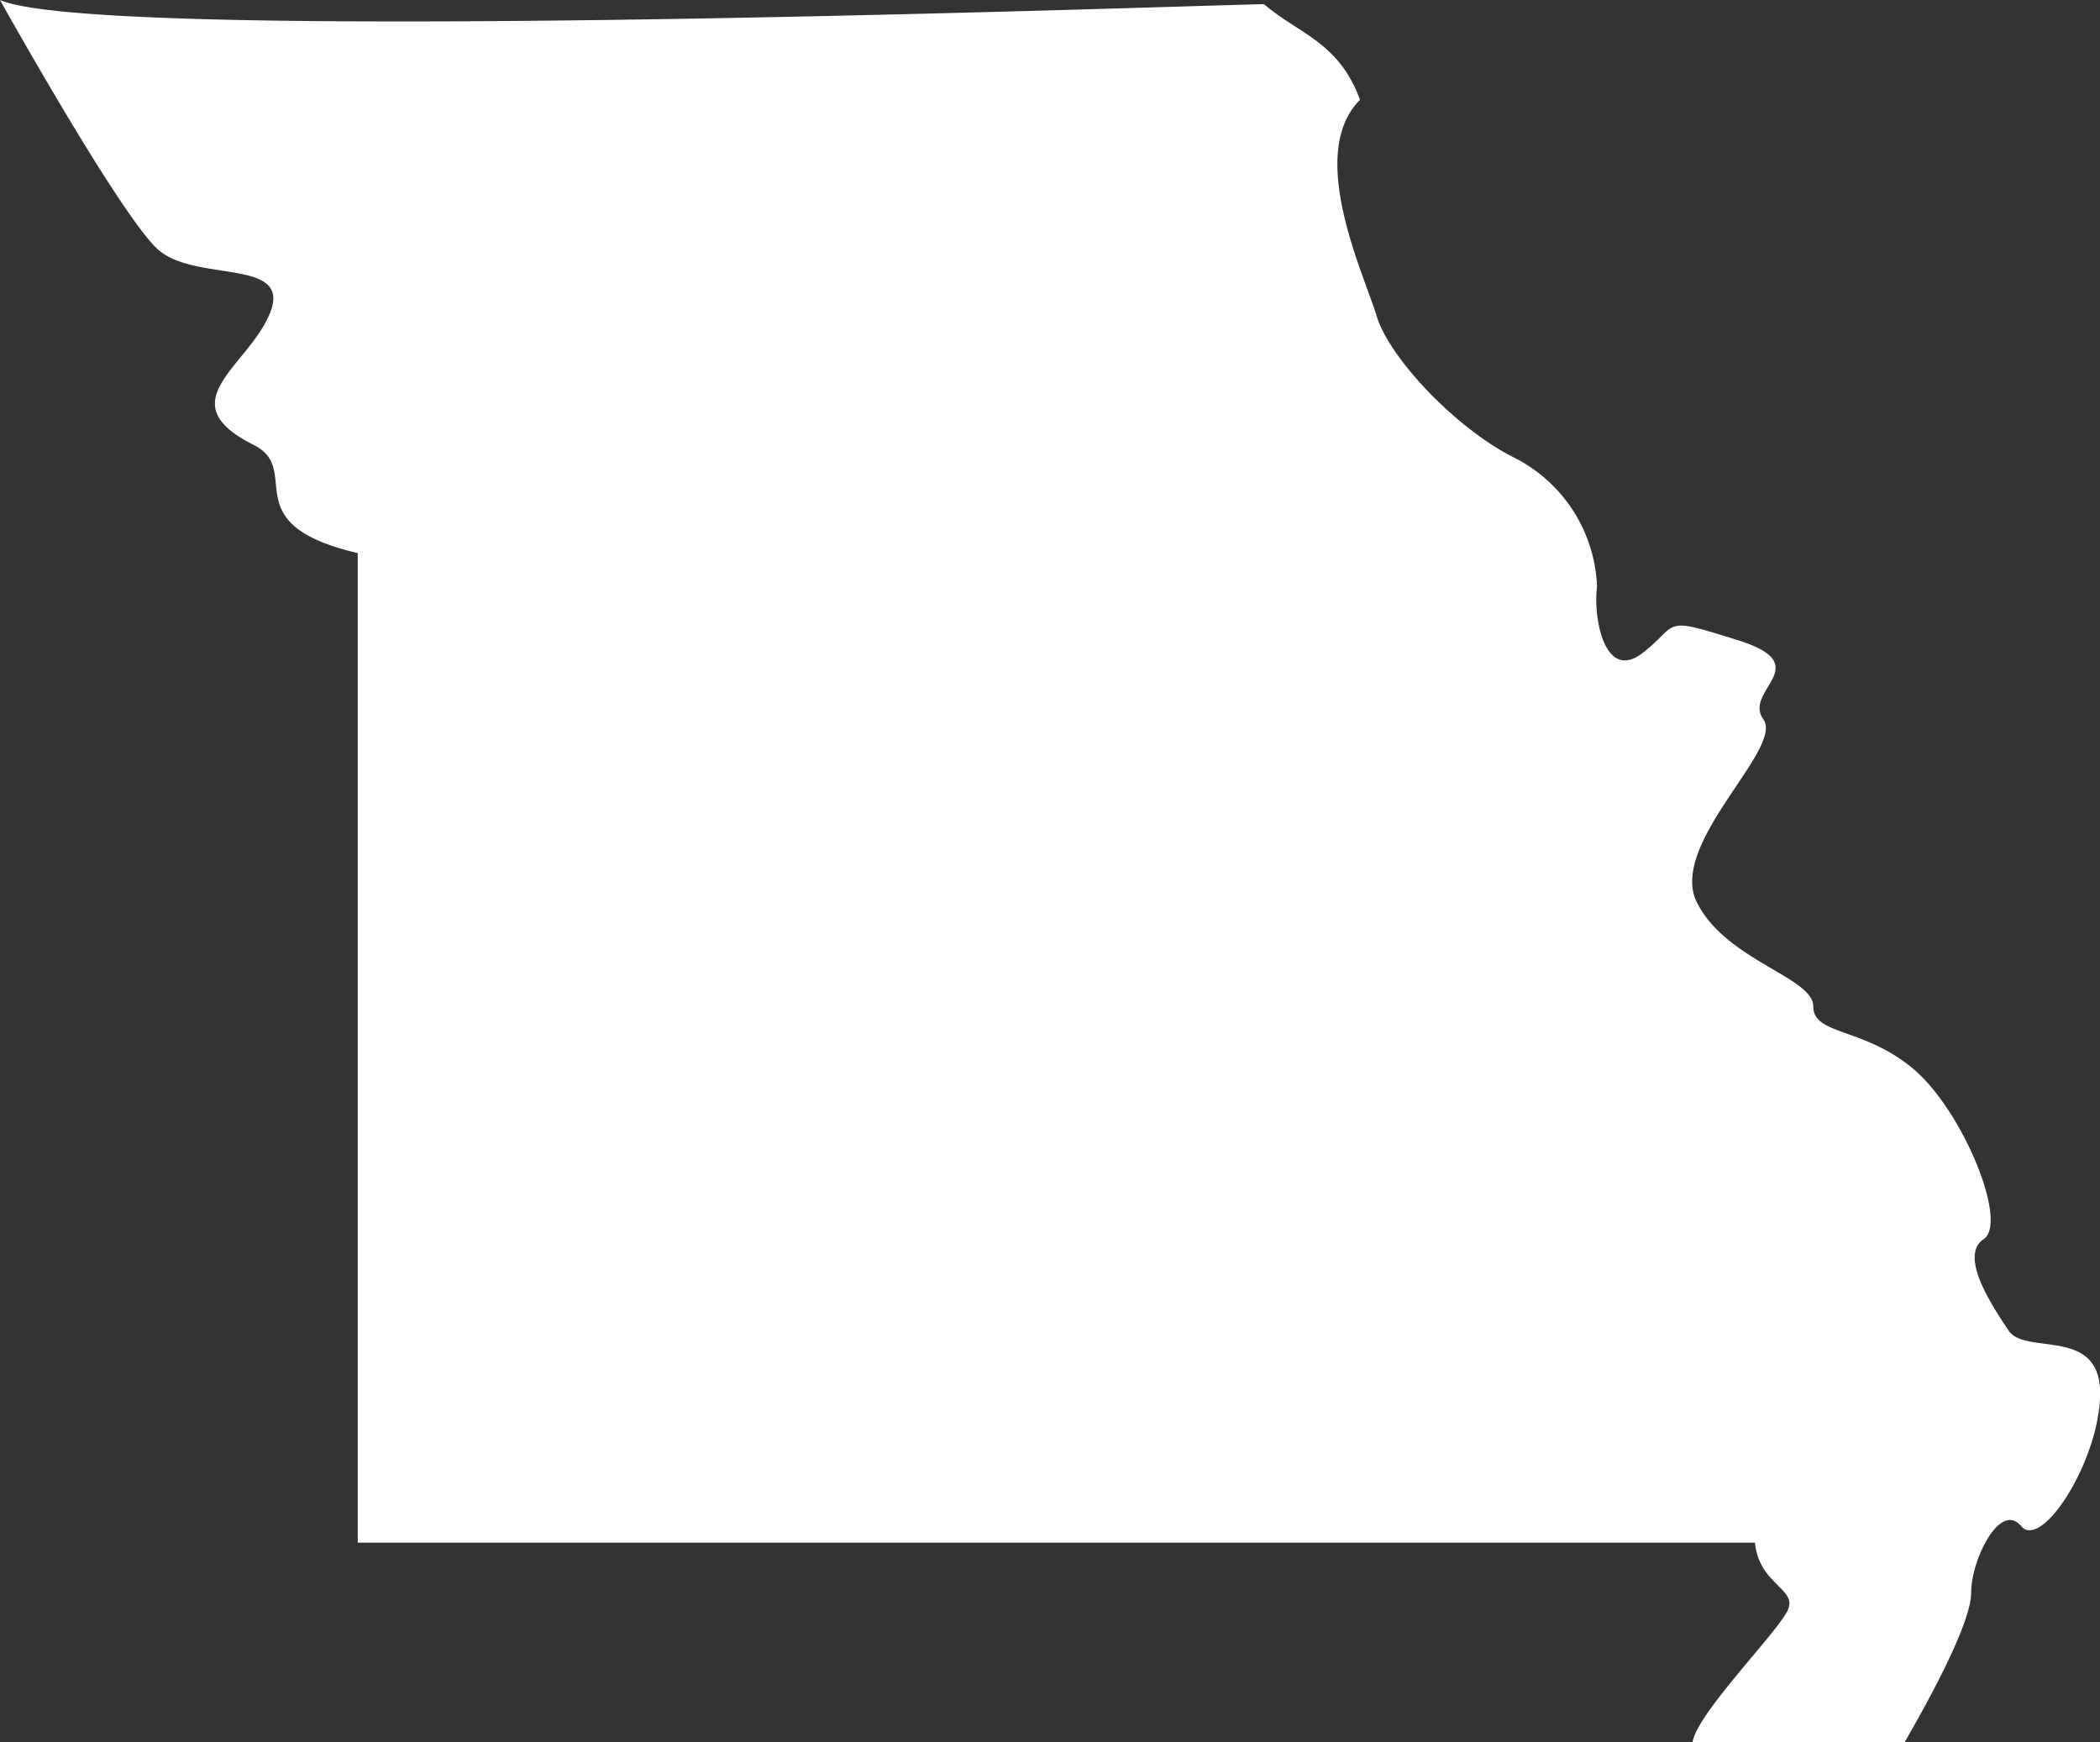
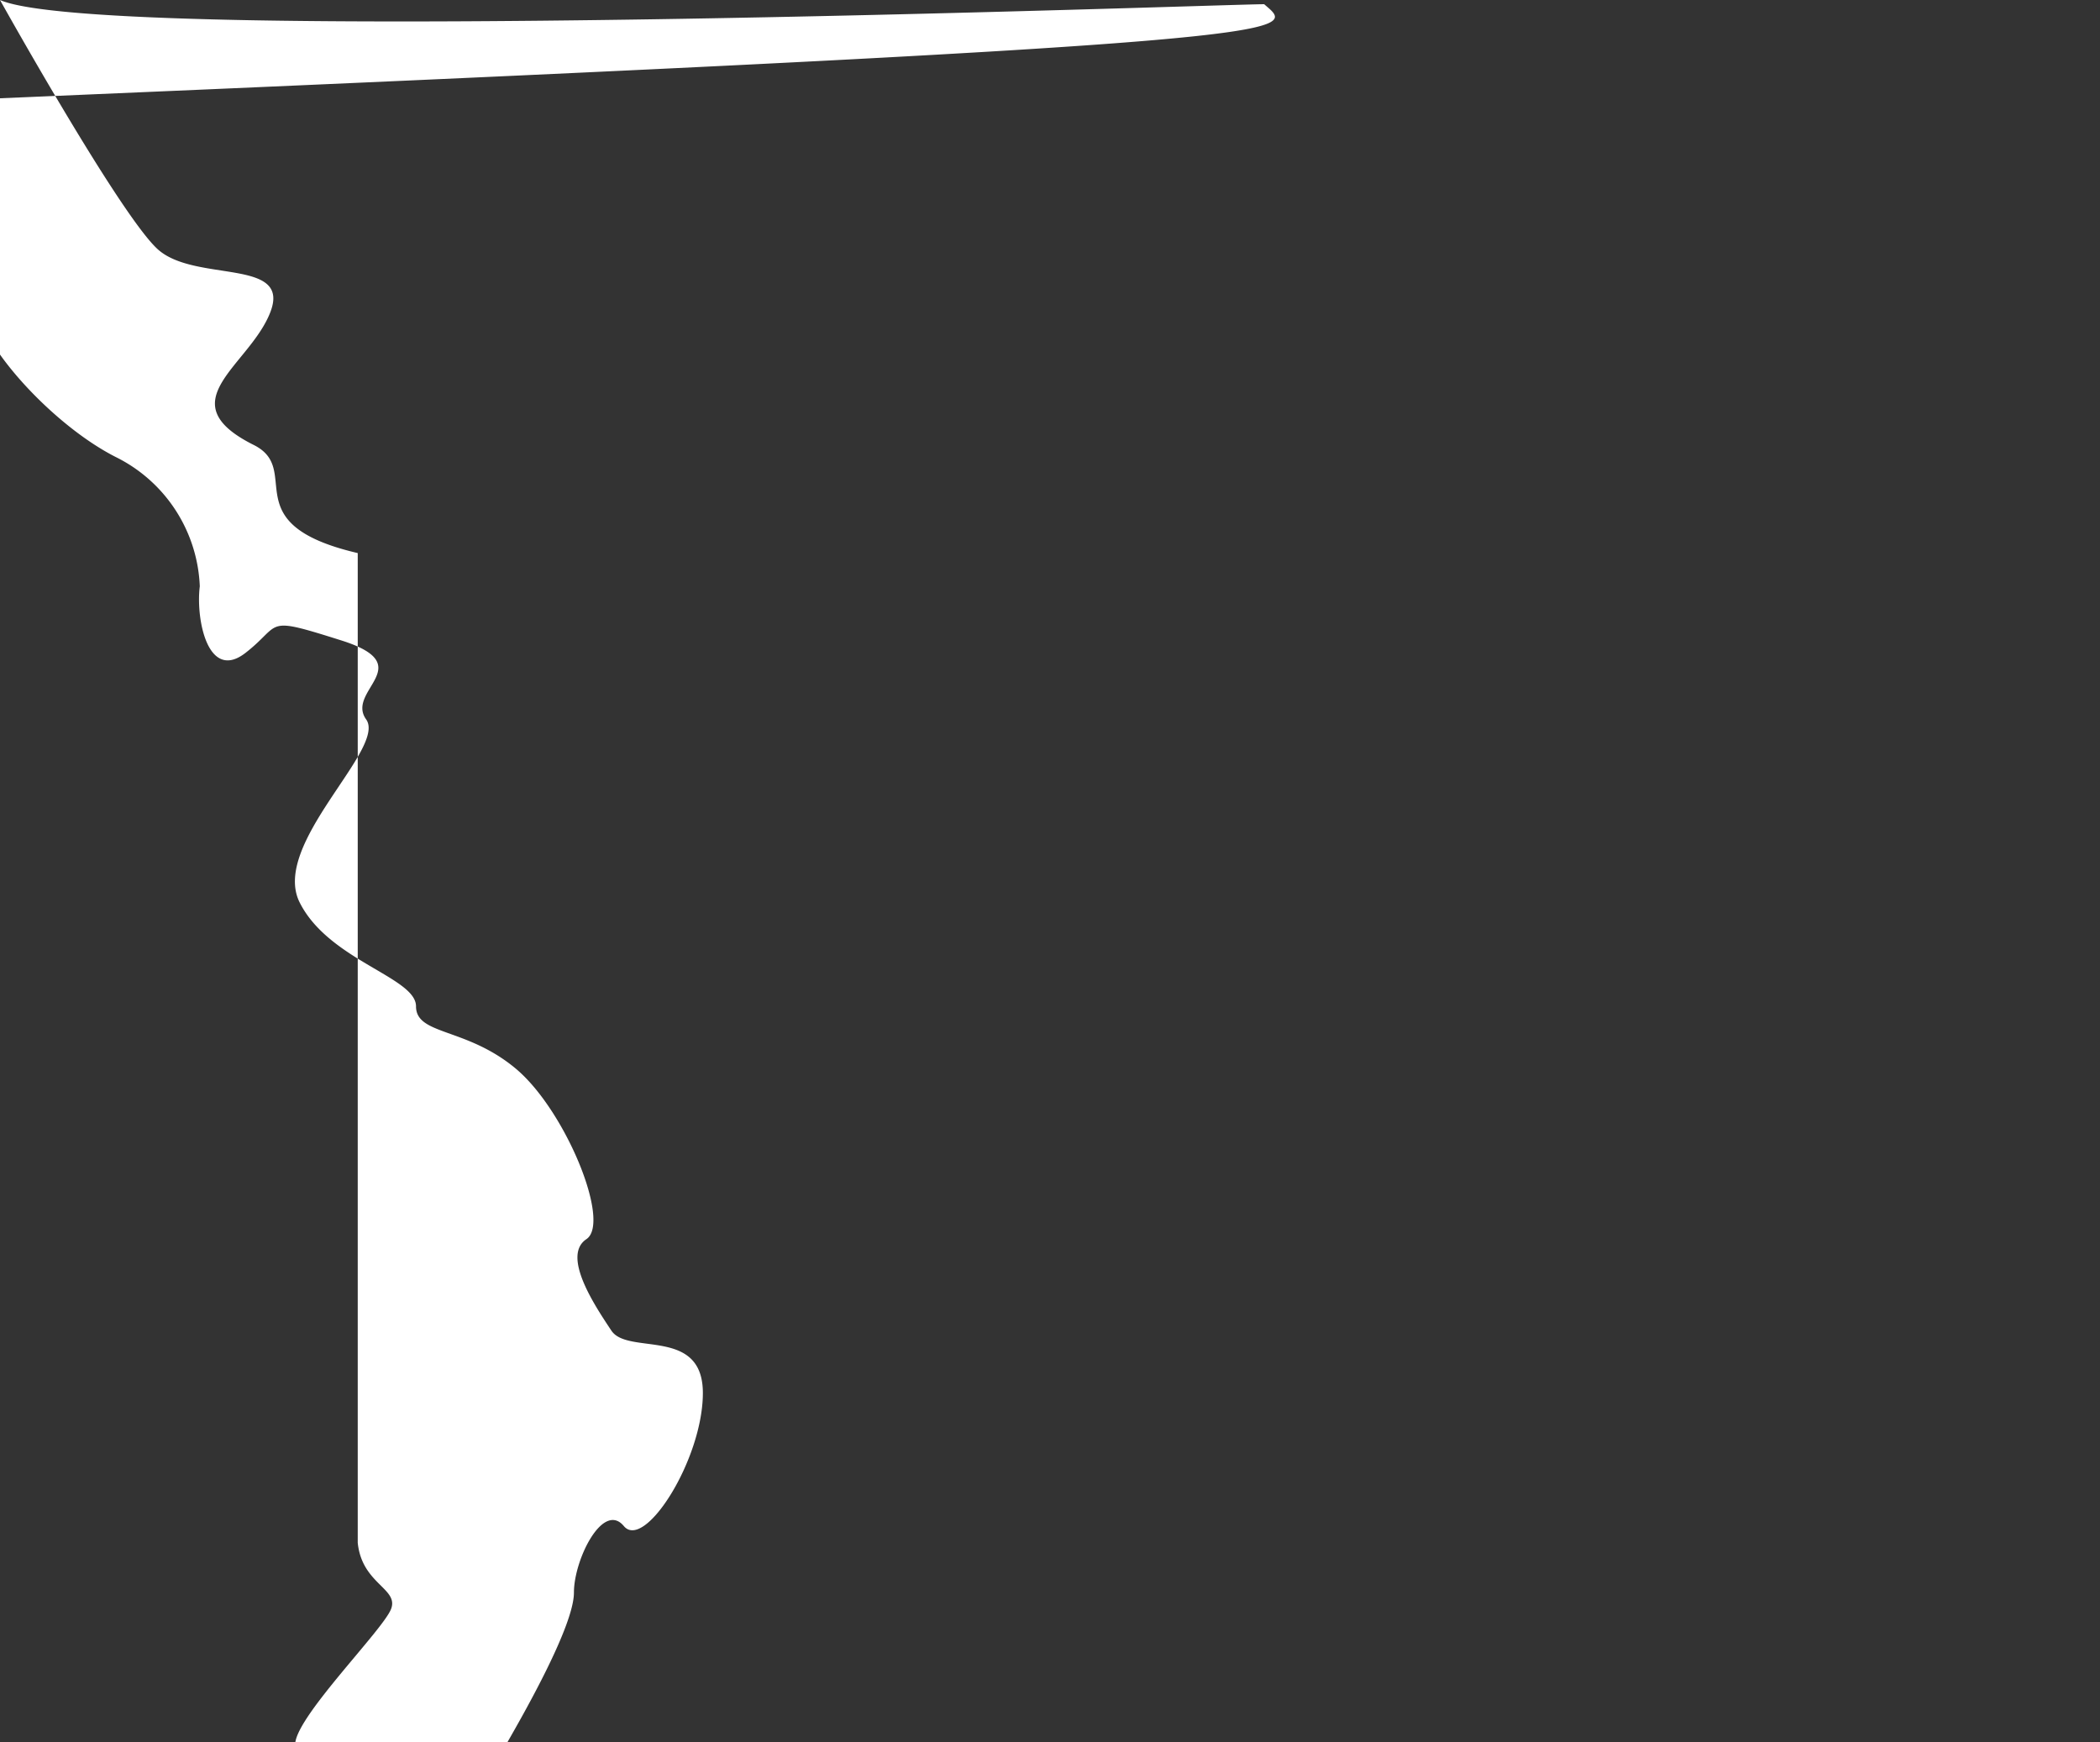
<svg xmlns="http://www.w3.org/2000/svg" width="80.347" height="66.666" viewBox="0 0 80.347 66.666">
  <rect x="0" y="0" width="80.347" height="66.666" fill="#333333" stroke="none" />
-   <path id="Path_61" data-name="Path 61" d="M656.369,213.709c-1.59,0-44.39,1.588-48.367-.161,0,0,4.615,8.276,6.047,9.548s5.091.318,4.3,2.387-3.955,3.432-.639,5.091c1.911.955-.794,3.023,3.979,4.137v37.866h53.459c.159,1.592,1.589,1.751,1.272,2.546s-3.5,3.978-3.659,5.091h8.113c.637-1.113,2.546-4.455,2.546-5.728s1.115-3.5,1.909-2.545,3.024-2.546,3.024-5.091-2.865-1.433-3.5-2.387-1.911-2.863-.956-3.5-.8-4.933-2.7-6.523-3.819-1.273-3.819-2.387-3.342-1.75-4.454-3.978,3.342-5.885,2.546-7,2.068-2.069-.954-3.023-2.228-.636-3.661.477-1.909-1.273-1.75-2.546a5.775,5.775,0,0,0-3.182-4.931c-2.227-1.114-4.772-3.819-5.249-5.41s-2.706-6.205-.638-8.273C659.232,215.141,657.642,214.823,656.369,213.709Z" transform="translate(-608.002 -213.548)" fill="#fff" />
+   <path id="Path_61" data-name="Path 61" d="M656.369,213.709c-1.59,0-44.39,1.588-48.367-.161,0,0,4.615,8.276,6.047,9.548s5.091.318,4.3,2.387-3.955,3.432-.639,5.091c1.911.955-.794,3.023,3.979,4.137v37.866c.159,1.592,1.589,1.751,1.272,2.546s-3.5,3.978-3.659,5.091h8.113c.637-1.113,2.546-4.455,2.546-5.728s1.115-3.5,1.909-2.545,3.024-2.546,3.024-5.091-2.865-1.433-3.5-2.387-1.911-2.863-.956-3.5-.8-4.933-2.7-6.523-3.819-1.273-3.819-2.387-3.342-1.75-4.454-3.978,3.342-5.885,2.546-7,2.068-2.069-.954-3.023-2.228-.636-3.661.477-1.909-1.273-1.75-2.546a5.775,5.775,0,0,0-3.182-4.931c-2.227-1.114-4.772-3.819-5.249-5.41s-2.706-6.205-.638-8.273C659.232,215.141,657.642,214.823,656.369,213.709Z" transform="translate(-608.002 -213.548)" fill="#fff" />
</svg>